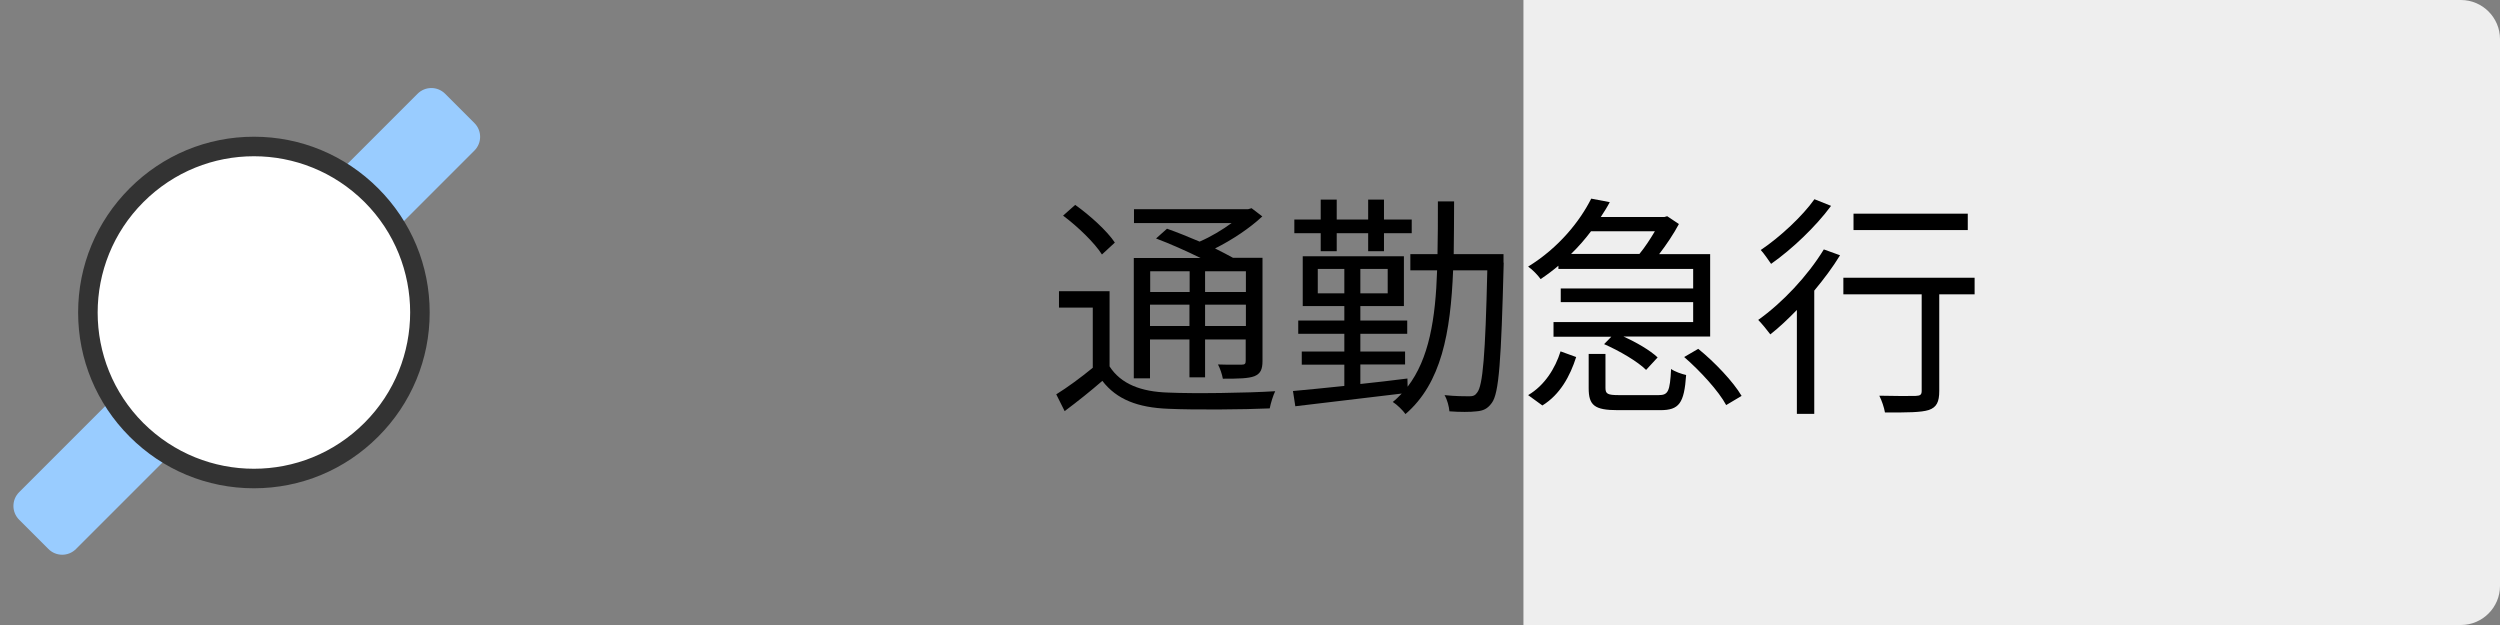
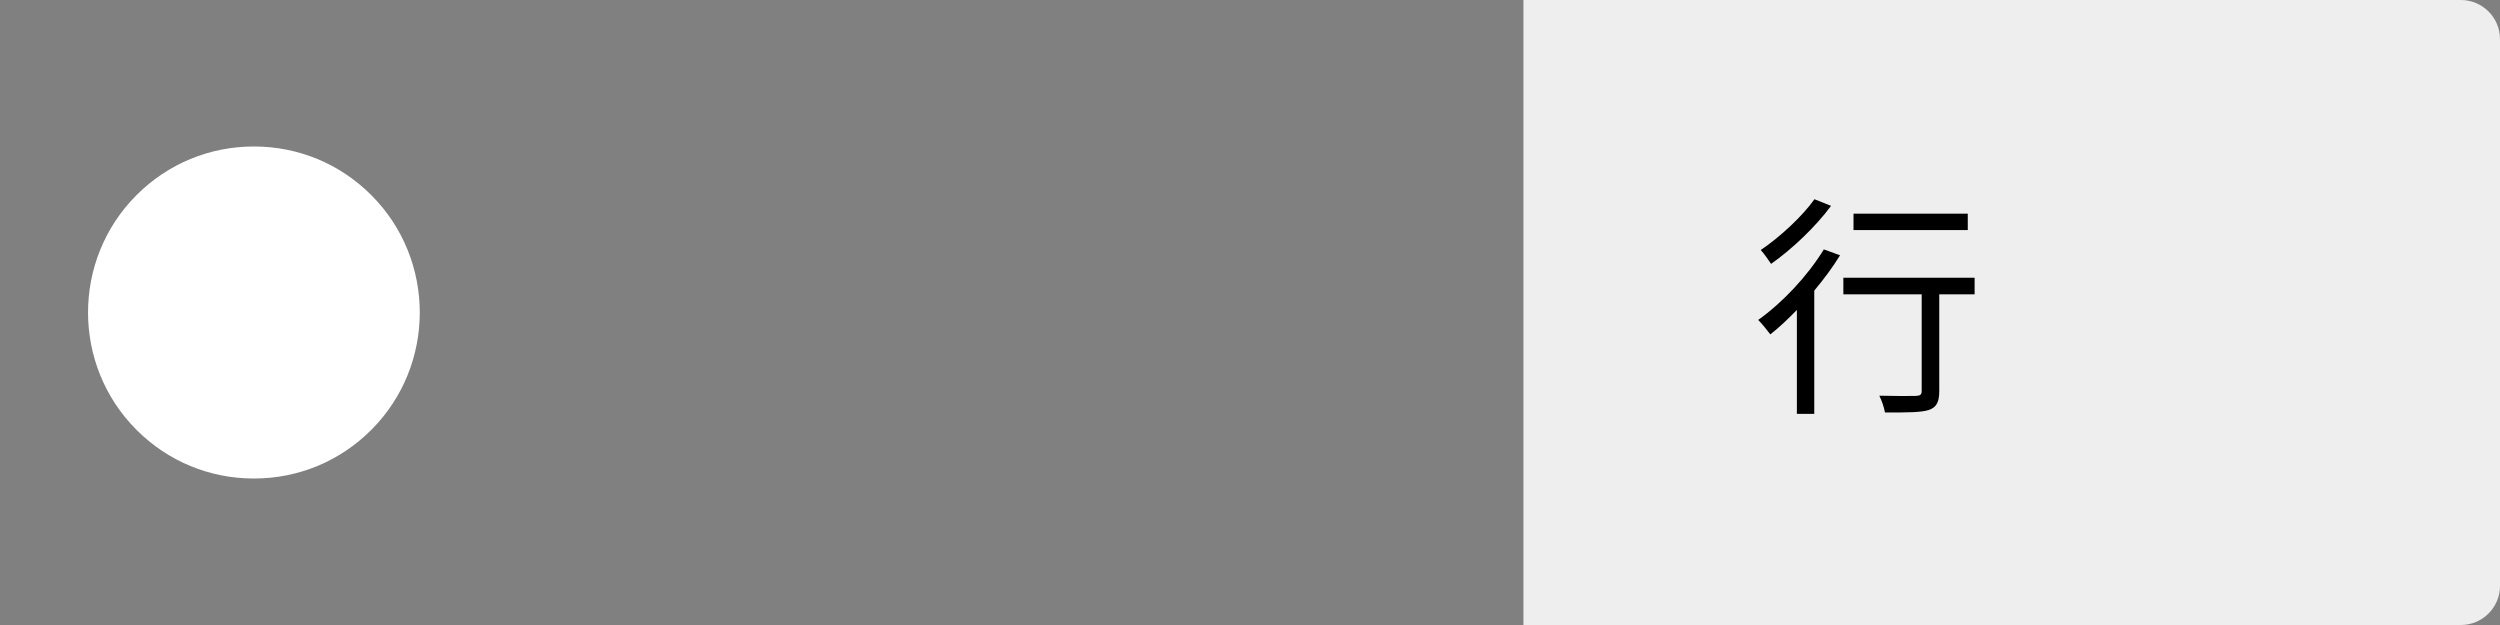
<svg xmlns="http://www.w3.org/2000/svg" version="1.1" id="レイヤー_1" x="0px" y="0px" viewBox="0 0 128 32" style="enable-background:new 0 0 128 32;" xml:space="preserve">
  <rect x="0" y="0" width="128" height="32" fill="#808080" stroke="none" />
  <style type="text/css">
	.st0{fill:#EEEEEE;}
	.st1{fill:#99CCFF;}
	.st2{fill:#FFFFFF;}
	.st3{fill:#333333;}
</style>
  <path class="st0" d="M126,32H78V0h48c1.1,0,2,0.9,2,2v28C128,31.1,127.1,32,126,32z" />
-   <path class="st1" d="M2.48,28.11l-1.5-1.5c-0.39-0.39-0.39-1.02,0-1.41l20.4-20.4c0.39-0.39,1.02-0.39,1.41,0l1.5,1.5  c0.39,0.39,0.39,1.02,0,1.41l-20.4,20.4C3.5,28.5,2.87,28.5,2.48,28.11z" />
  <g>
    <path class="st2" d="M13,24.5c-2.27,0-4.4-0.88-6.01-2.49c-3.31-3.31-3.31-8.71,0-12.02C8.6,8.38,10.73,7.5,13,7.5   s4.4,0.88,6.01,2.49c3.31,3.31,3.31,8.71,0,12.02C17.4,23.62,15.27,24.5,13,24.5z" />
-     <path class="st3" d="M13,8c2.05,0,4.09,0.78,5.66,2.34c3.12,3.12,3.12,8.19,0,11.31C17.09,23.22,15.05,24,13,24   s-4.09-0.78-5.66-2.34c-3.12-3.12-3.12-8.19,0-11.31C8.91,8.78,10.95,8,13,8 M13,7c-2.4,0-4.66,0.94-6.36,2.64   C4.94,11.34,4,13.6,4,16s0.94,4.66,2.64,6.36C8.34,24.06,10.6,25,13,25c2.4,0,4.66-0.94,6.36-2.64C21.06,20.66,22,18.4,22,16   s-0.94-4.66-2.64-6.36C17.66,7.94,15.4,7,13,7L13,7z" />
  </g>
  <g>
-     <path d="M56.81,18.76c0.58,0.9,1.61,1.3,3.01,1.34c1.31,0.06,4.04,0.02,5.47-0.07c-0.1,0.2-0.23,0.61-0.28,0.88   c-1.33,0.06-3.87,0.08-5.19,0.02c-1.57-0.06-2.65-0.48-3.38-1.43c-0.61,0.53-1.25,1.04-1.93,1.55l-0.43-0.86   c0.58-0.36,1.26-0.86,1.87-1.36v-3.08h-1.73v-0.84h2.59V18.76z M56.42,13.03c-0.37-0.59-1.24-1.43-1.99-1.99l0.62-0.55   c0.76,0.54,1.64,1.34,2.03,1.93L56.42,13.03z M58.89,19.37h-0.84v-6.16h3.42c-0.71-0.35-1.56-0.73-2.28-1l0.56-0.5   c0.52,0.18,1.1,0.42,1.67,0.66c0.58-0.25,1.16-0.6,1.64-0.95h-5v-0.71h5.85l0.17-0.05l0.55,0.42c-0.64,0.6-1.54,1.2-2.42,1.64   c0.35,0.17,0.66,0.34,0.92,0.48h1.51v5.28c0,0.43-0.1,0.65-0.41,0.78c-0.31,0.12-0.82,0.13-1.62,0.13   c-0.04-0.22-0.14-0.53-0.25-0.73c0.56,0.02,1.08,0.01,1.22,0.01c0.16,0,0.2-0.05,0.2-0.2v-1.09H61.7v1.94h-0.8v-1.94h-2.02V19.37z    M58.89,13.89v1.06h2.02v-1.06H58.89z M60.9,16.7V15.6h-2.02v1.09H60.9z M63.79,13.89H61.7v1.06h2.09V13.89z M63.79,16.7V15.6H61.7   v1.09H63.79z" />
-     <path d="M76.99,13.45c-0.13,5.03-0.24,6.69-0.61,7.18c-0.22,0.3-0.43,0.4-0.78,0.43c-0.32,0.04-0.85,0.04-1.39,0   c-0.02-0.24-0.11-0.6-0.25-0.83c0.55,0.06,1.06,0.06,1.27,0.06c0.19,0,0.3-0.04,0.4-0.19c0.29-0.35,0.42-1.91,0.52-6.26H74.4   c-0.13,3.2-0.6,5.78-2.44,7.36c-0.13-0.19-0.44-0.49-0.65-0.62c0.17-0.13,0.31-0.28,0.46-0.43c-1.98,0.24-4.02,0.48-5.45,0.65   l-0.12-0.78c0.72-0.06,1.63-0.16,2.63-0.26v-1.09h-2.18V18h2.18v-0.91h-2.36v-0.68h2.36v-0.74H66.7v-2.55h5.18v2.55h-2.23v0.74h2.4   v0.68h-2.4V18h2.29v0.66h-2.29v1c0.78-0.08,1.61-0.18,2.41-0.28l0.01,0.42c1.1-1.43,1.43-3.48,1.51-5.96h-1.37v-0.83h1.39   c0.02-0.85,0.02-1.76,0.02-2.7h0.83c0,0.94-0.01,1.83-0.02,2.7h2.55V13.45z M67.62,11.94h-1.35v-0.7h1.35v-1.02h0.82v1.02h1.61   v-1.02h0.81v1.02h1.42v0.7h-1.42v0.92h-0.81v-0.92h-1.61v0.92h-0.82V11.94z M68.83,15.02v-1.25h-1.36v1.25H68.83z M71.05,13.77   h-1.4v1.25h1.4V13.77z" />
-     <path d="M79.82,13.58c-0.29,0.25-0.6,0.48-0.94,0.71c-0.14-0.2-0.42-0.49-0.64-0.64c1.58-0.97,2.66-2.34,3.23-3.48l0.95,0.18   c-0.13,0.25-0.29,0.5-0.46,0.76h3.26l0.14-0.04l0.6,0.4c-0.26,0.49-0.64,1.06-1.01,1.54h2.61v4.22h-4.44   c0.67,0.3,1.37,0.71,1.75,1.07l-0.59,0.64c-0.43-0.43-1.37-0.98-2.15-1.32l0.37-0.38h-2.96v-0.75h7.15v-1.02h-6.78v-0.7h6.78v-1   h-6.9V13.58z M78.24,20.23c0.84-0.49,1.39-1.37,1.66-2.24l0.8,0.29c-0.31,0.97-0.82,1.92-1.73,2.48L78.24,20.23z M81.46,11.84   c-0.3,0.4-0.64,0.79-1.02,1.16h3.5c0.28-0.34,0.56-0.77,0.79-1.16H81.46z M84.92,20.23c0.49,0,0.58-0.18,0.64-1.34   c0.17,0.13,0.54,0.26,0.77,0.31c-0.1,1.45-0.36,1.8-1.32,1.8h-2.18c-1.2,0-1.49-0.25-1.49-1.13v-1.75h0.86v1.74   c0,0.31,0.11,0.37,0.7,0.37H84.92z M86.95,17.86c0.84,0.68,1.79,1.68,2.22,2.41l-0.79,0.47C88,20.03,87.06,19,86.23,18.28   L86.95,17.86z" />
    <path d="M94.21,13.07c-0.37,0.61-0.83,1.22-1.32,1.81v6.31h-0.89v-5.32c-0.46,0.47-0.91,0.9-1.36,1.25   c-0.13-0.18-0.44-0.56-0.62-0.74c1.24-0.88,2.53-2.25,3.36-3.61L94.21,13.07z M93.75,10.54c-0.78,1.06-2,2.22-3.07,2.97   c-0.13-0.19-0.37-0.54-0.53-0.71c1-0.67,2.15-1.75,2.75-2.6L93.75,10.54z M101.1,15.07h-1.81v4.95c0,0.55-0.13,0.83-0.53,0.97   c-0.41,0.13-1.08,0.13-2.25,0.13c-0.04-0.24-0.16-0.61-0.29-0.86c0.85,0.02,1.64,0.02,1.87,0.01c0.23-0.01,0.3-0.06,0.3-0.26v-4.94   h-4.01v-0.85h6.72V15.07z M100.75,11.78H94.9v-0.84h5.85V11.78z" />
  </g>
  <g>
</g>
  <g>
</g>
  <g>
</g>
  <g>
</g>
  <g>
</g>
  <g>
</g>
  <g>
</g>
  <g>
</g>
  <g>
</g>
  <g>
</g>
  <g>
</g>
  <g>
</g>
  <g>
</g>
  <g>
</g>
  <g>
</g>
</svg>